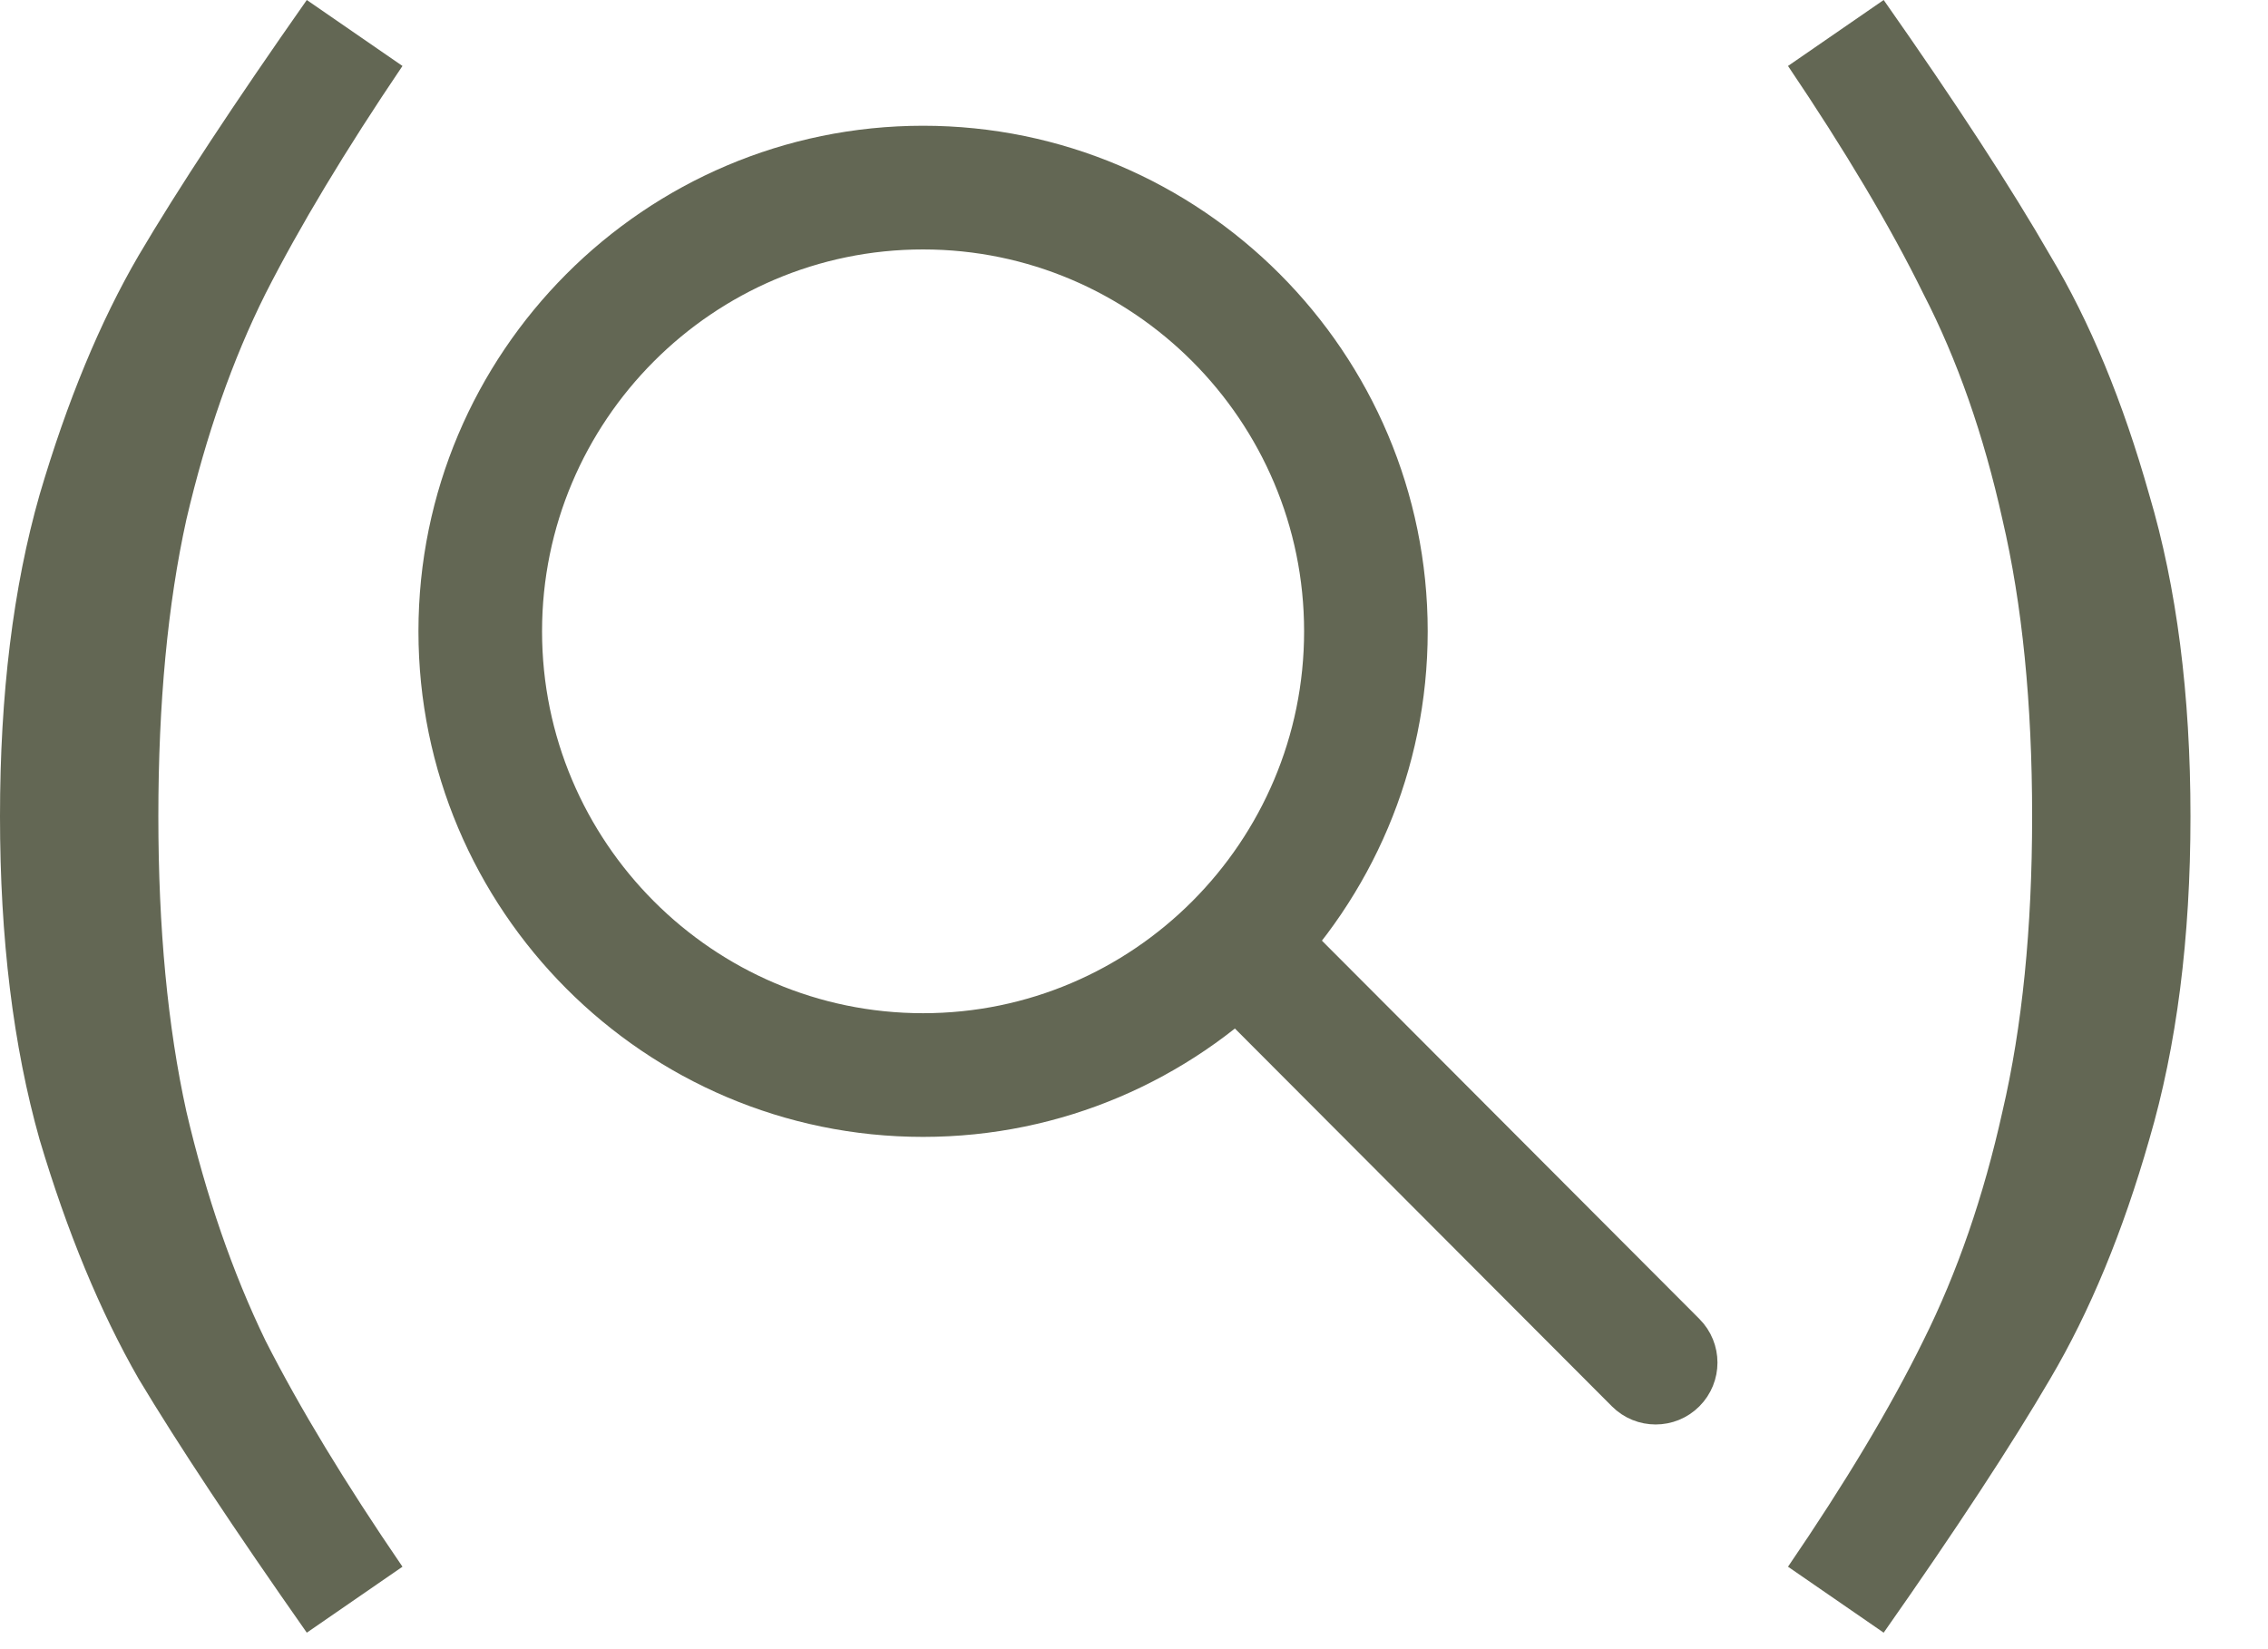
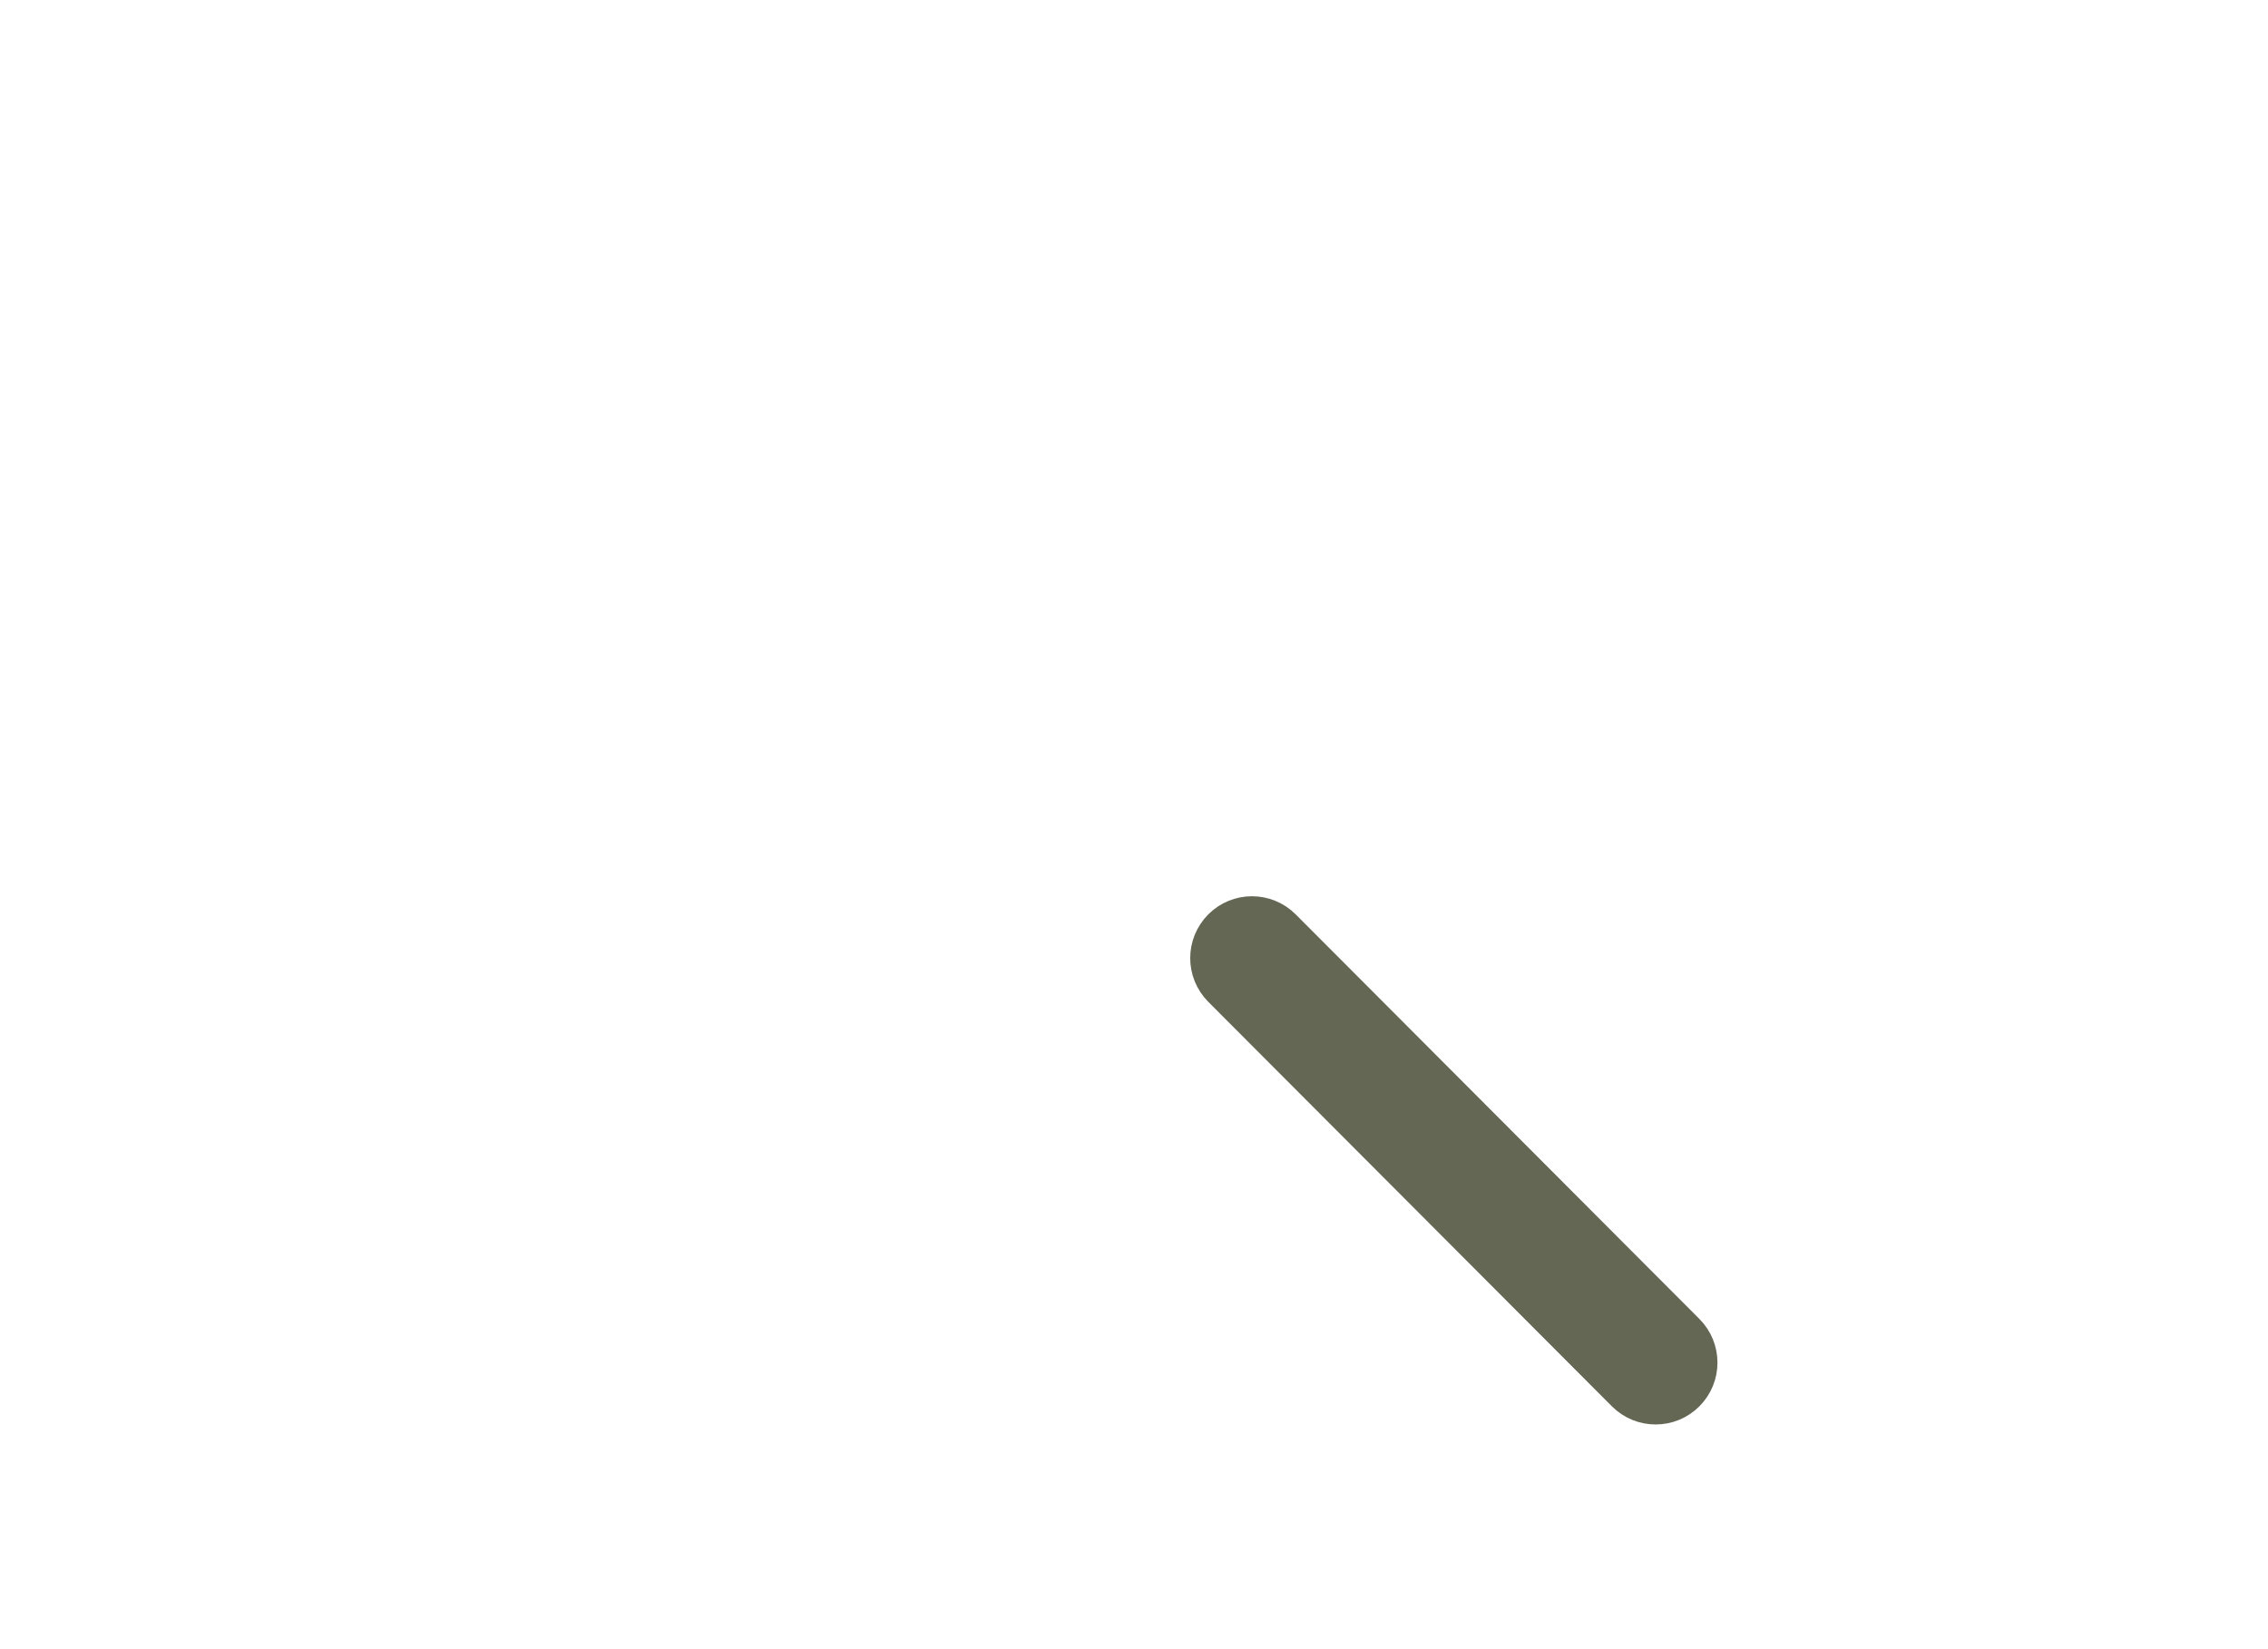
<svg xmlns="http://www.w3.org/2000/svg" width="22" height="16" viewBox="0 0 22 16" fill="none">
-   <path d="M3.904 0.64C3.349 1.461 2.907 2.197 2.576 2.848C2.256 3.488 2 4.219 1.808 5.04C1.627 5.861 1.536 6.821 1.536 7.92C1.536 9.008 1.627 9.963 1.808 10.784C2 11.605 2.256 12.347 2.576 13.008C2.907 13.659 3.349 14.389 3.904 15.2L2.976 15.84C2.272 14.837 1.728 14.016 1.344 13.376C0.971 12.725 0.651 11.952 0.384 11.056C0.128 10.149 0 9.104 0 7.92C0 6.736 0.128 5.696 0.384 4.8C0.651 3.893 0.971 3.12 1.344 2.48C1.728 1.829 2.272 1.003 2.976 0L3.904 0.64Z" fill="#636754" />
-   <path d="M18.272 0C18.976 1.003 19.514 1.829 19.888 2.48C20.272 3.12 20.592 3.893 20.848 4.8C21.114 5.696 21.248 6.736 21.248 7.92C21.248 9.104 21.114 10.149 20.848 11.056C20.592 11.952 20.272 12.725 19.888 13.376C19.514 14.016 18.976 14.837 18.272 15.84L17.344 15.2C17.898 14.389 18.336 13.659 18.656 13.008C18.986 12.347 19.242 11.605 19.424 10.784C19.616 9.963 19.712 9.008 19.712 7.92C19.712 6.821 19.616 5.861 19.424 5.04C19.242 4.219 18.986 3.488 18.656 2.848C18.336 2.197 17.898 1.461 17.344 0.64L18.272 0Z" fill="#636754" />
-   <path d="M8.954 10.73C6.42 10.73 4.359 8.664 4.359 6.125C4.359 3.586 6.42 1.52 8.954 1.52C11.487 1.52 13.549 3.586 13.549 6.125C13.549 8.664 11.487 10.73 8.954 10.73ZM8.954 2.12C6.751 2.12 4.958 3.917 4.958 6.125C4.958 8.333 6.751 10.13 8.954 10.13C11.157 10.13 12.95 8.333 12.95 6.125C12.95 3.917 11.157 2.12 8.954 2.12Z" fill="#636754" />
-   <path d="M16.06 13.52C15.983 13.52 15.907 13.491 15.848 13.432L11.933 9.508C11.816 9.39 11.816 9.201 11.933 9.083C12.05 8.966 12.239 8.966 12.356 9.083L16.272 13.008C16.389 13.125 16.389 13.315 16.272 13.432C16.213 13.491 16.137 13.52 16.06 13.52Z" fill="#636754" />
-   <path d="M8.954 10.73C6.42 10.73 4.359 8.664 4.359 6.125C4.359 3.586 6.42 1.52 8.954 1.52C11.487 1.52 13.549 3.586 13.549 6.125C13.549 8.664 11.487 10.73 8.954 10.73ZM8.954 2.12C6.751 2.12 4.958 3.917 4.958 6.125C4.958 8.333 6.751 10.13 8.954 10.13C11.157 10.13 12.95 8.333 12.95 6.125C12.95 3.917 11.157 2.12 8.954 2.12Z" stroke="#636754" stroke-width="0.6" />
  <path d="M16.06 13.52C15.983 13.52 15.907 13.491 15.848 13.432L11.933 9.508C11.816 9.39 11.816 9.201 11.933 9.083C12.05 8.966 12.239 8.966 12.356 9.083L16.272 13.008C16.389 13.125 16.389 13.315 16.272 13.432C16.213 13.491 16.137 13.52 16.06 13.52Z" stroke="#636754" stroke-width="0.6" />
</svg>